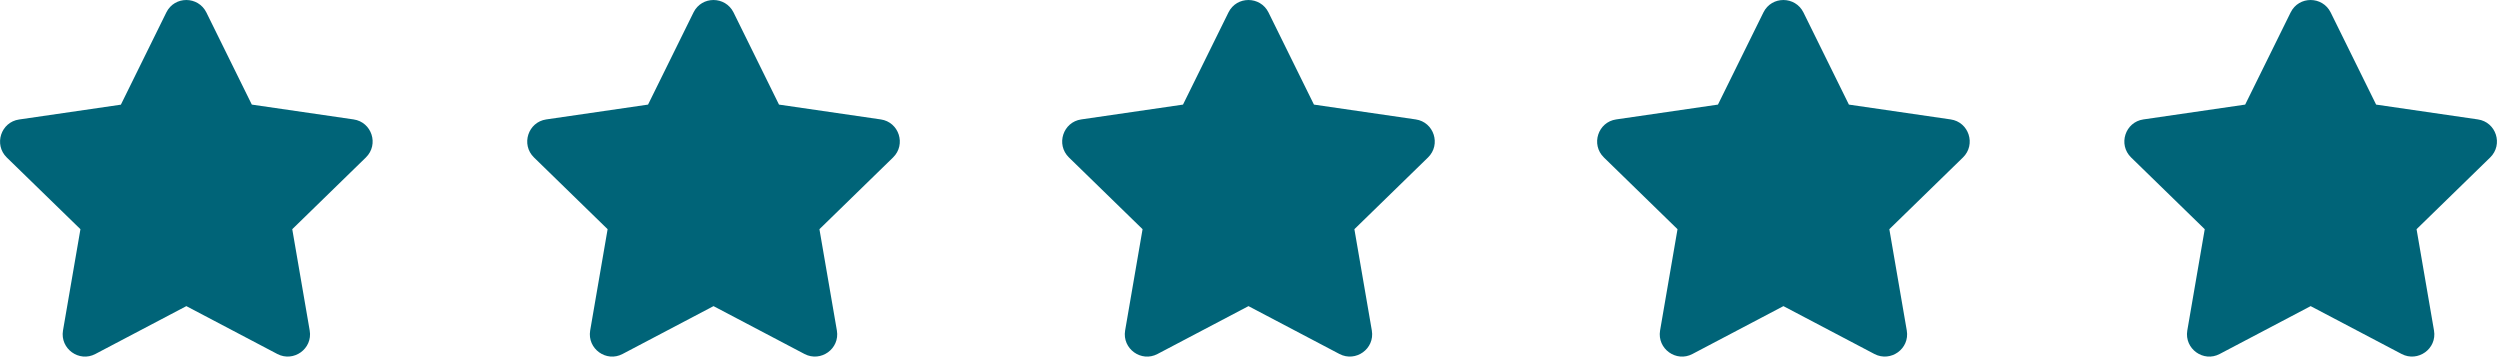
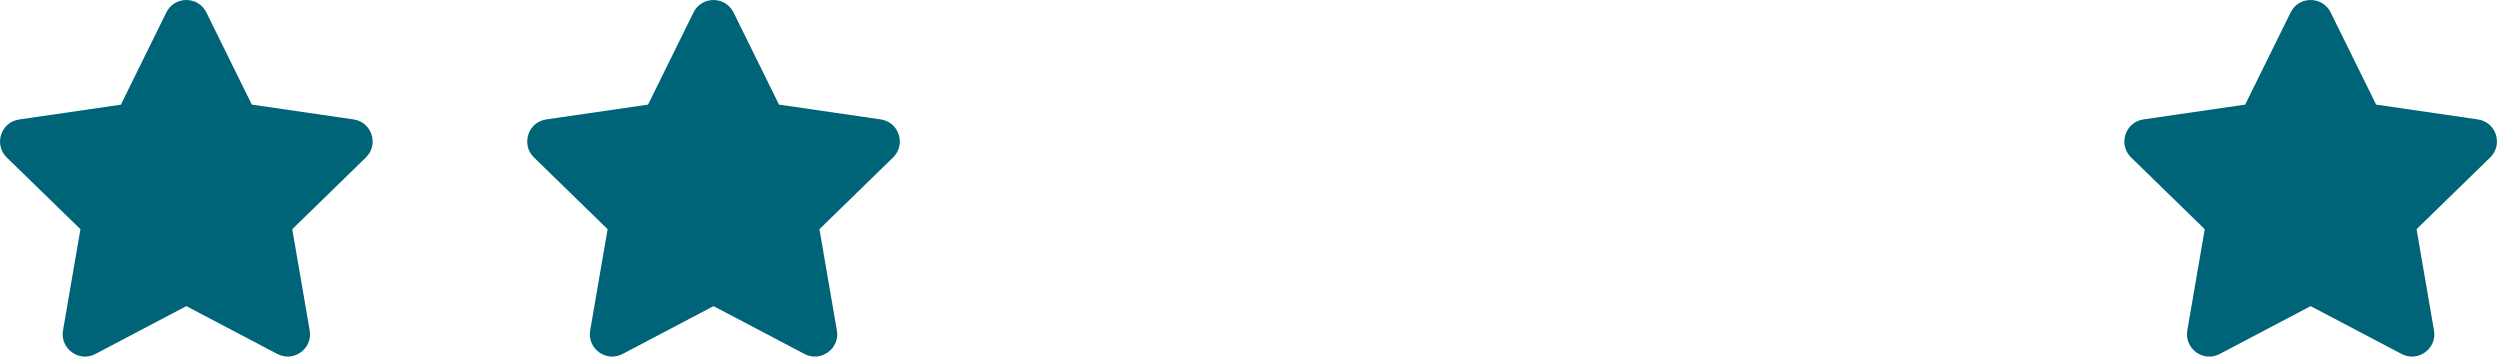
<svg xmlns="http://www.w3.org/2000/svg" width="112px" height="16px" viewBox="0 0 112 16" version="1.1" xml:space="preserve" style="fill-rule:evenodd;clip-rule:evenodd;stroke-linejoin:round;stroke-miterlimit:2;">
  <g id="Group_22719" transform="matrix(0.327,0,0,0.327,0,0)">
    <path d="M28.27,1.7L34.5,14.33L48.44,16.36C50.94,16.72 51.94,19.8 50.13,21.57L40.04,31.4L42.43,45.28C42.86,47.79 40.22,49.66 38,48.5L25.53,41.94L13.06,48.5C10.85,49.67 8.21,47.79 8.63,45.28L11.02,31.4L0.93,21.58C-0.88,19.81 0.12,16.73 2.62,16.37L16.56,14.34L22.79,1.7C23.92,-0.58 27.15,-0.55 28.27,1.7Z" style="fill:#006478;fill-rule:nonzero;" />
    <g transform="matrix(1,0,0,1,-1.065,0)">
      <path d="M101.56,1.7L107.79,14.33L121.73,16.36C124.23,16.72 125.23,19.8 123.42,21.57L113.33,31.4L115.72,45.28C116.15,47.79 113.51,49.66 111.29,48.5L98.82,41.94L86.35,48.5C84.14,49.67 81.5,47.79 81.92,45.28L84.31,31.4L74.22,21.57C72.41,19.8 73.41,16.72 75.91,16.36L89.85,14.33L96.08,1.7C97.21,-0.58 100.44,-0.55 101.56,1.7Z" style="fill:#006478;fill-rule:nonzero;" />
    </g>
    <g transform="matrix(1,0,0,1,-1.065,0)">
-       <path d="M248.14,1.7L254.37,14.33L268.31,16.36C270.81,16.72 271.81,19.8 270,21.57L259.91,31.4L262.3,45.28C262.73,47.79 260.09,49.66 257.87,48.5L245.4,41.94L232.93,48.5C230.72,49.67 228.08,47.79 228.5,45.28L230.89,31.4L220.8,21.57C218.99,19.8 219.99,16.72 222.49,16.36L236.43,14.33L242.66,1.7C243.79,-0.58 247.02,-0.55 248.14,1.7Z" style="fill:#006478;fill-rule:nonzero;" />
-     </g>
+       </g>
    <g transform="matrix(1,0,0,1,-1.065,0)">
-       <path d="M174.85,1.7L181.08,14.33L195.02,16.36C197.52,16.72 198.52,19.8 196.71,21.57L186.62,31.4L189.01,45.28C189.44,47.79 186.8,49.66 184.58,48.5L172.11,41.94L159.64,48.5C157.43,49.67 154.79,47.79 155.21,45.28L157.6,31.4L147.51,21.57C145.7,19.8 146.7,16.72 149.2,16.36L163.14,14.33L169.37,1.7C170.5,-0.58 173.73,-0.55 174.85,1.7Z" style="fill:#006478;fill-rule:nonzero;" />
-     </g>
+       </g>
    <g transform="matrix(1,0,0,1,-2.124,0)">
      <path d="M321.43,1.7L327.66,14.33L341.6,16.36C344.1,16.72 345.1,19.8 343.29,21.57L333.2,31.4L335.59,45.28C336.02,47.79 333.38,49.66 331.16,48.5L318.69,41.94L306.22,48.5C304.01,49.67 301.37,47.79 301.79,45.28L304.18,31.4L294.09,21.57C292.28,19.8 293.28,16.72 295.78,16.36L309.72,14.33L315.95,1.7C317.08,-0.58 320.31,-0.55 321.43,1.7Z" style="fill:#006478;fill-rule:nonzero;" />
    </g>
  </g>
</svg>